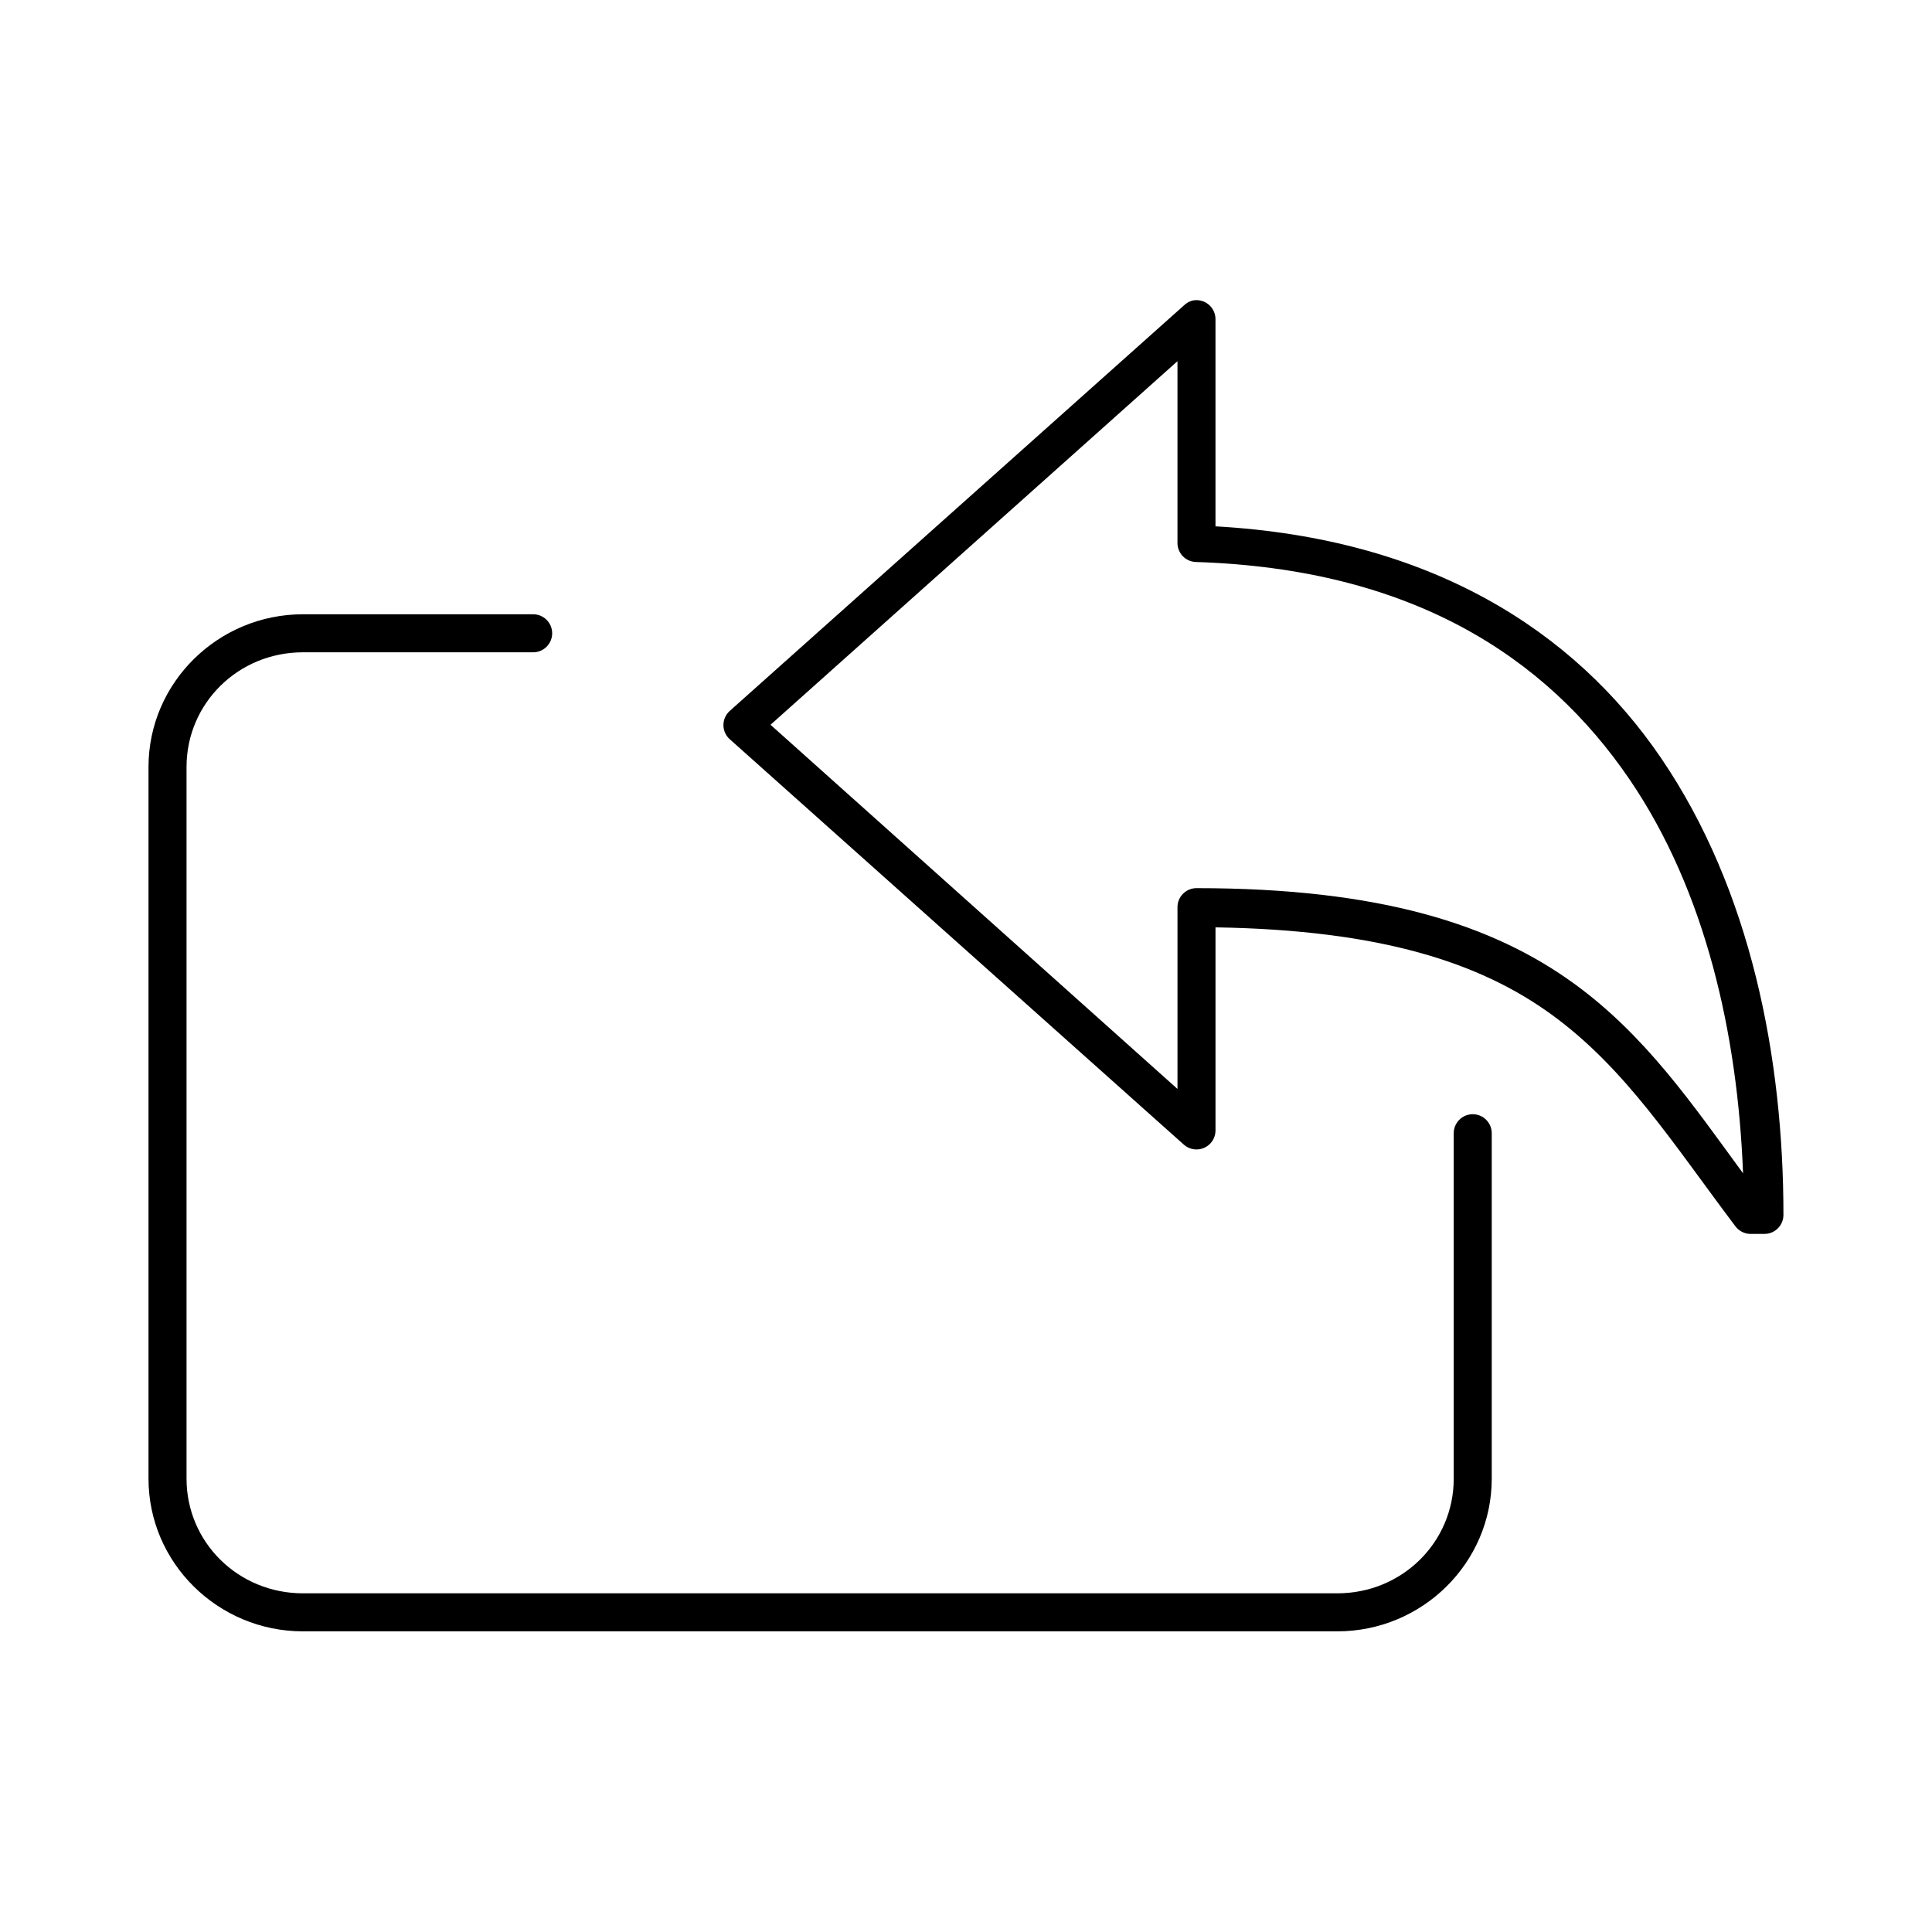
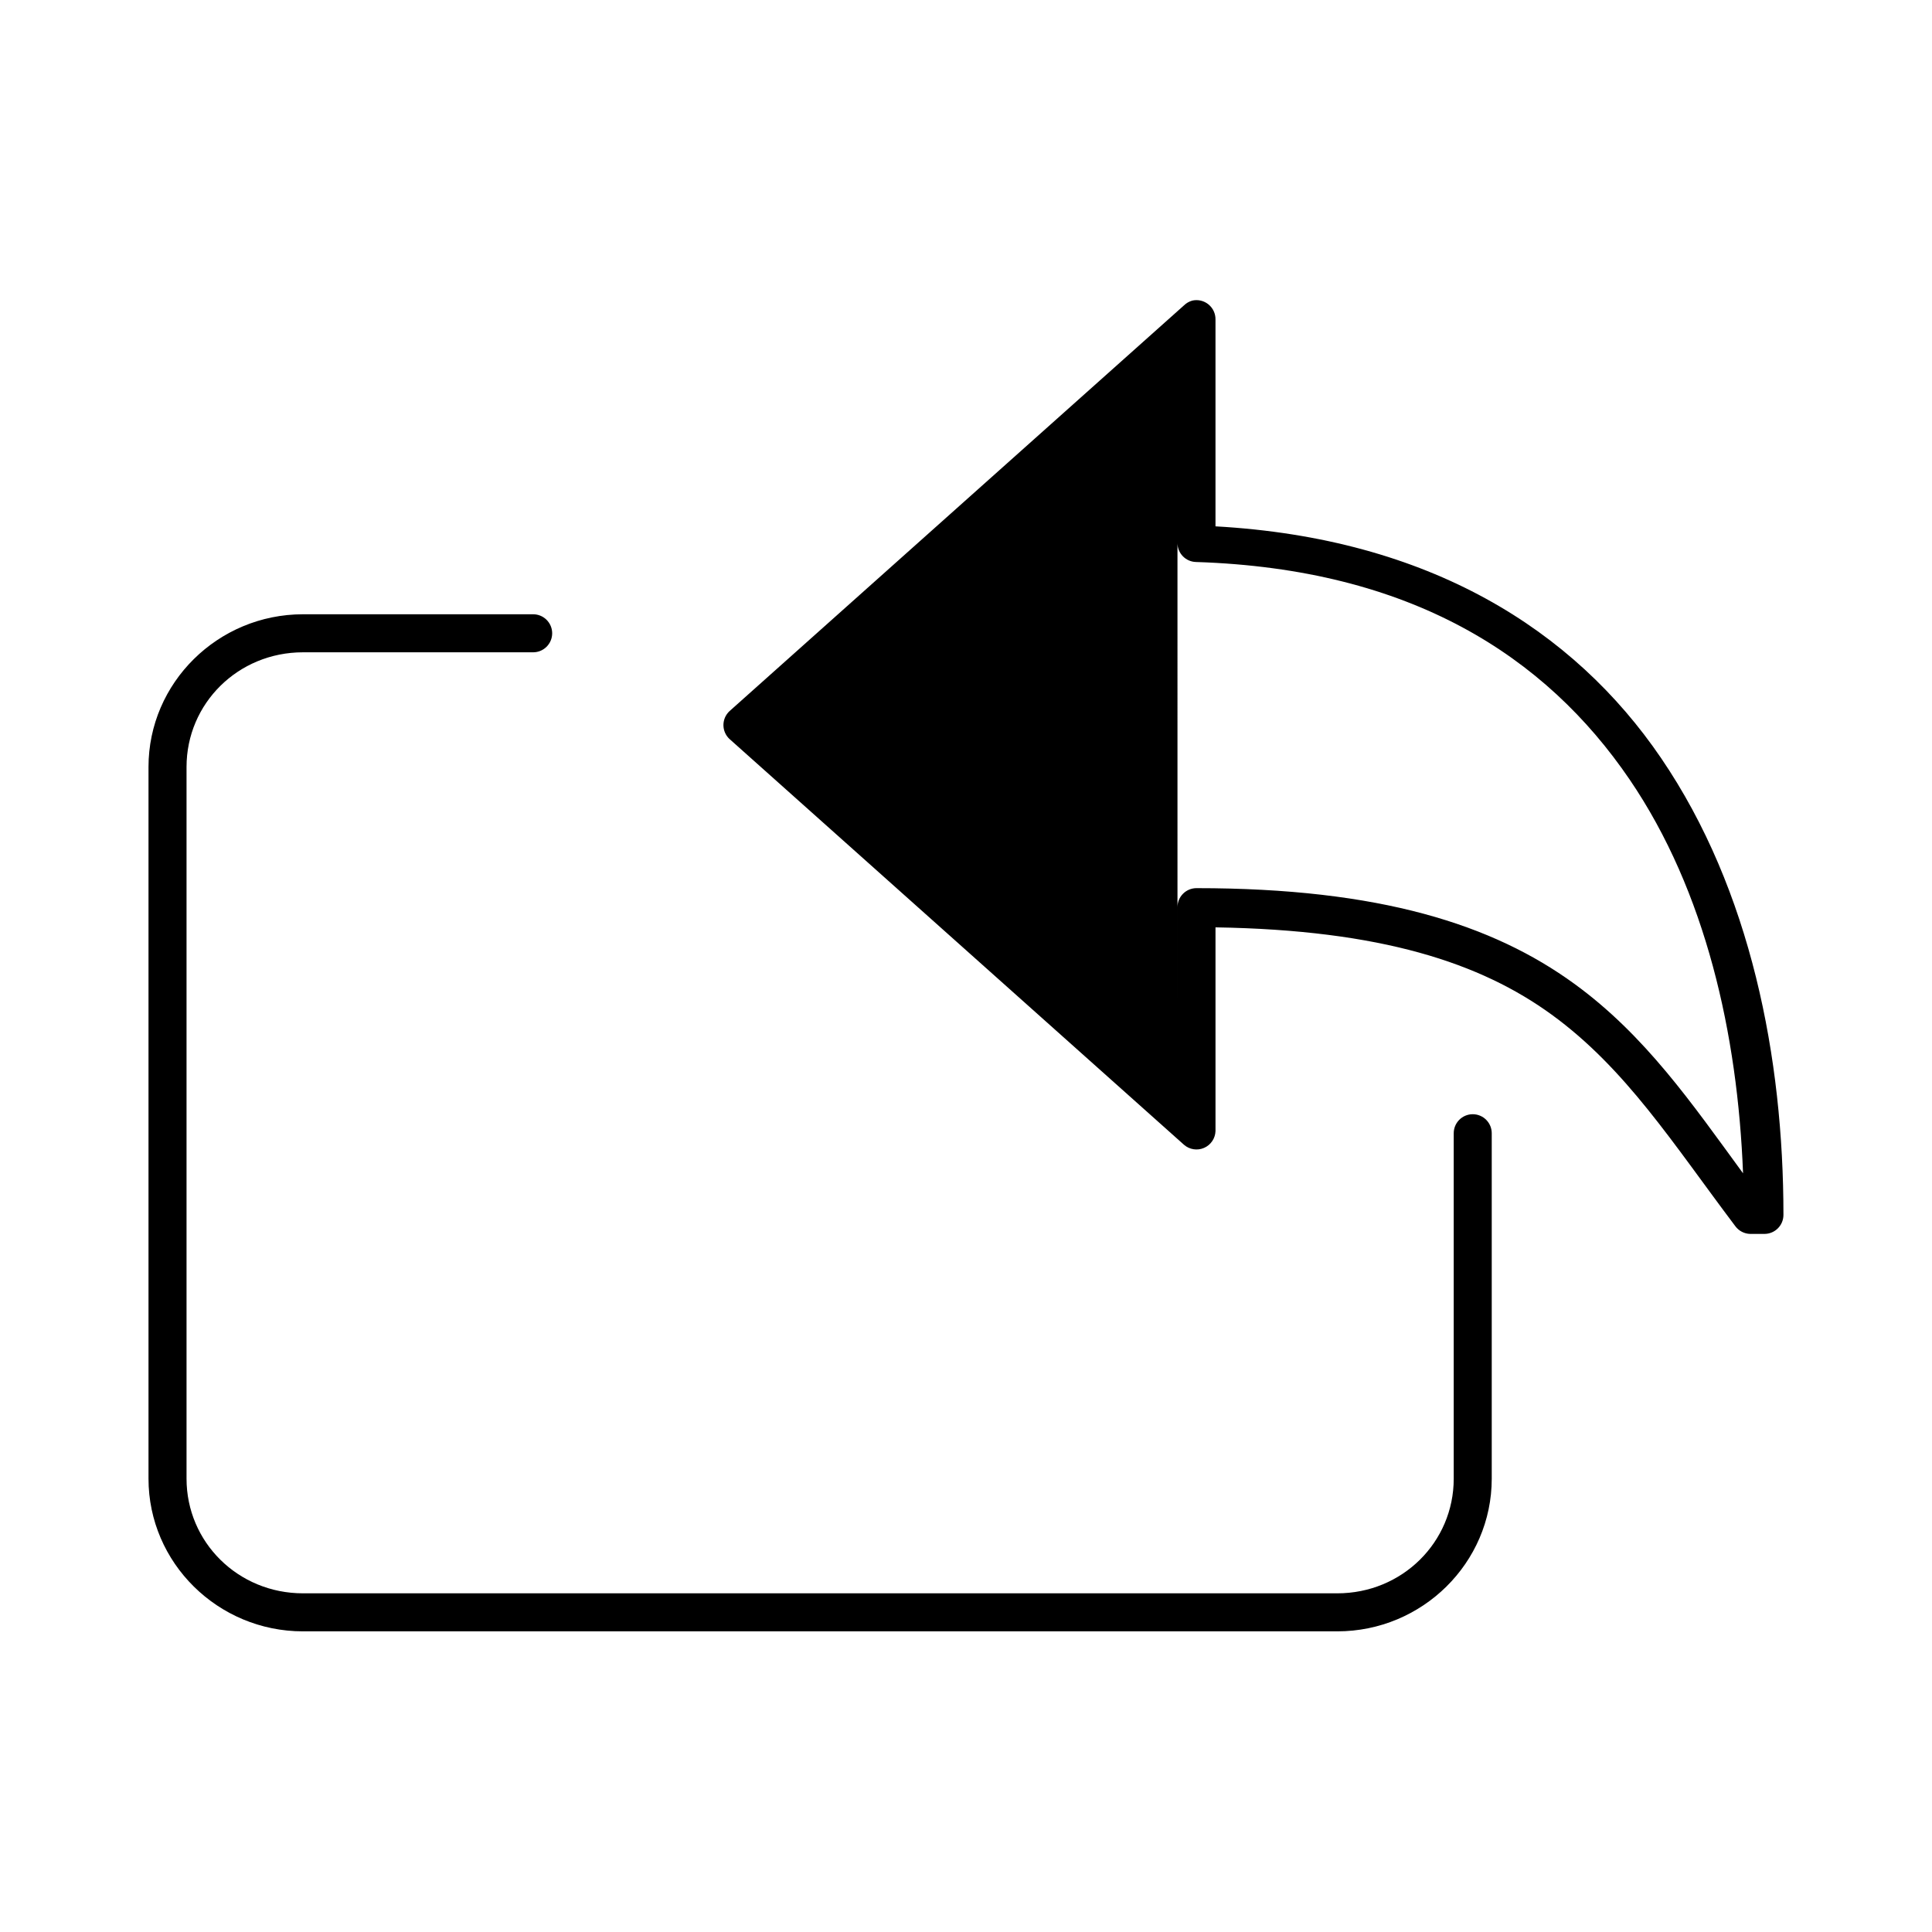
<svg xmlns="http://www.w3.org/2000/svg" fill="#000000" width="800px" height="800px" version="1.1" viewBox="144 144 512 512">
-   <path d="m459.98 223.66c-0.832 0.227-1.59 0.66-2.207 1.262l-120.44 107.53c-1.031 0.953-1.617 2.293-1.617 3.699s0.586 2.746 1.617 3.699l120.44 107.53c1.465 1.277 3.535 1.598 5.316 0.824 1.781-0.773 2.961-2.504 3.031-4.445v-54c43.984 0.695 70.27 9.441 89.109 23.145 19.613 14.262 32.113 34.121 48.648 56.047 0.926 1.254 2.379 2.012 3.938 2.047h3.777c2.785 0 5.039-2.254 5.039-5.039 0-41.484-8.578-86.047-32.434-121.07-23.145-33.984-61.371-58.238-118.08-61.402v-54.789c0.035-1.551-0.645-3.031-1.844-4.016s-2.785-1.363-4.297-1.023zm-3.938 16.059v48.18c0 2.719 2.16 4.953 4.883 5.035 56.996 1.812 92.695 24.977 114.93 57.625 20.219 29.688 28.645 67.605 30.07 104.38-13.574-18.559-25.922-36.559-44.711-50.223-21.547-15.668-51.434-25.348-100.13-25.348-2.781 0-5.039 2.254-5.039 5.035v48.18l-107.85-96.512zm-231.75 67.07c-22.523 0-40.938 18.148-40.938 40.465v188.61c0 22.312 18.41 40.461 40.938 40.461h274.1c22.523 0 40.934-18.148 40.934-40.461v-91.473c0.02-1.352-0.504-2.648-1.449-3.609-0.945-0.961-2.238-1.504-3.586-1.504-1.352 0-2.644 0.543-3.59 1.504-0.945 0.961-1.469 2.258-1.449 3.609v91.473c0 16.828-13.664 30.383-30.859 30.383h-274.1c-17.195 0-30.859-13.555-30.859-30.383v-188.61c0-16.832 13.664-30.387 30.859-30.387h60.926c1.352 0.02 2.648-0.504 3.609-1.453 0.961-0.945 1.504-2.238 1.504-3.586 0-1.348-0.543-2.641-1.504-3.59-0.961-0.945-2.258-1.469-3.609-1.449z" />
+   <path d="m459.98 223.66c-0.832 0.227-1.59 0.66-2.207 1.262l-120.44 107.53c-1.031 0.953-1.617 2.293-1.617 3.699s0.586 2.746 1.617 3.699l120.44 107.53c1.465 1.277 3.535 1.598 5.316 0.824 1.781-0.773 2.961-2.504 3.031-4.445v-54c43.984 0.695 70.27 9.441 89.109 23.145 19.613 14.262 32.113 34.121 48.648 56.047 0.926 1.254 2.379 2.012 3.938 2.047h3.777c2.785 0 5.039-2.254 5.039-5.039 0-41.484-8.578-86.047-32.434-121.07-23.145-33.984-61.371-58.238-118.08-61.402v-54.789c0.035-1.551-0.645-3.031-1.844-4.016s-2.785-1.363-4.297-1.023zm-3.938 16.059v48.18c0 2.719 2.16 4.953 4.883 5.035 56.996 1.812 92.695 24.977 114.93 57.625 20.219 29.688 28.645 67.605 30.07 104.38-13.574-18.559-25.922-36.559-44.711-50.223-21.547-15.668-51.434-25.348-100.13-25.348-2.781 0-5.039 2.254-5.039 5.035v48.18zm-231.75 67.07c-22.523 0-40.938 18.148-40.938 40.465v188.61c0 22.312 18.41 40.461 40.938 40.461h274.1c22.523 0 40.934-18.148 40.934-40.461v-91.473c0.02-1.352-0.504-2.648-1.449-3.609-0.945-0.961-2.238-1.504-3.586-1.504-1.352 0-2.644 0.543-3.59 1.504-0.945 0.961-1.469 2.258-1.449 3.609v91.473c0 16.828-13.664 30.383-30.859 30.383h-274.1c-17.195 0-30.859-13.555-30.859-30.383v-188.61c0-16.832 13.664-30.387 30.859-30.387h60.926c1.352 0.02 2.648-0.504 3.609-1.453 0.961-0.945 1.504-2.238 1.504-3.586 0-1.348-0.543-2.641-1.504-3.59-0.961-0.945-2.258-1.469-3.609-1.449z" />
</svg>